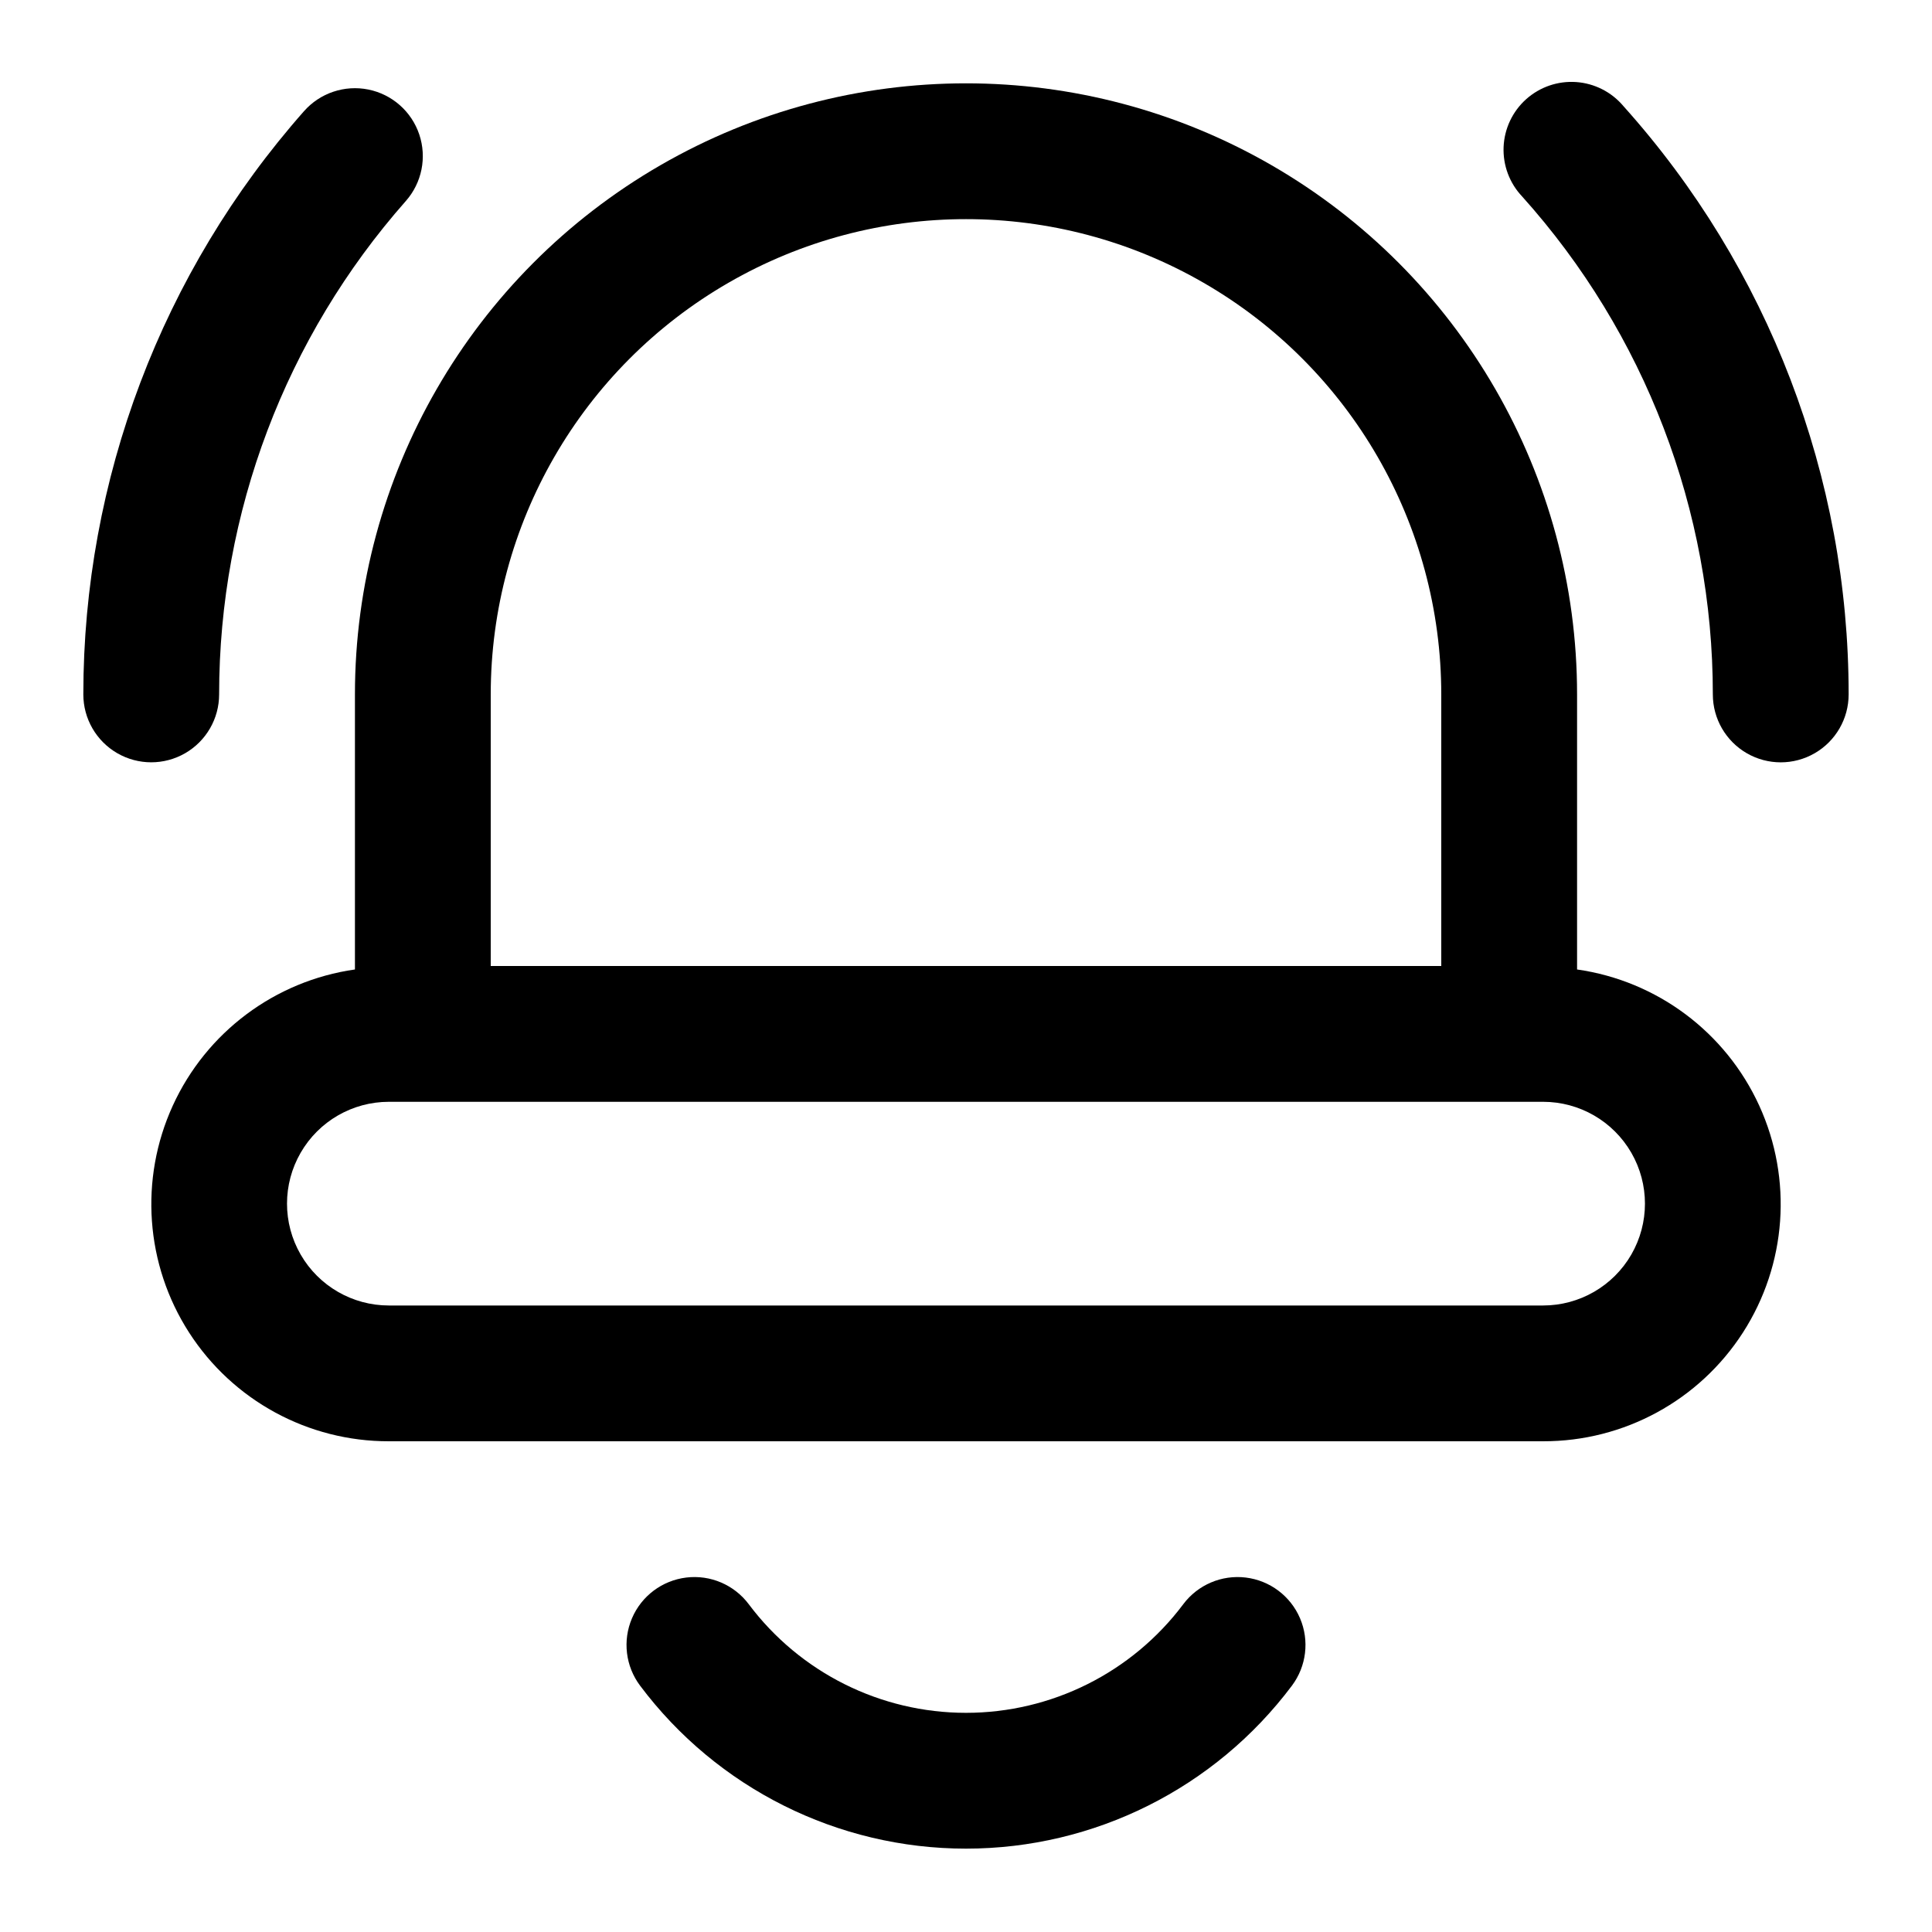
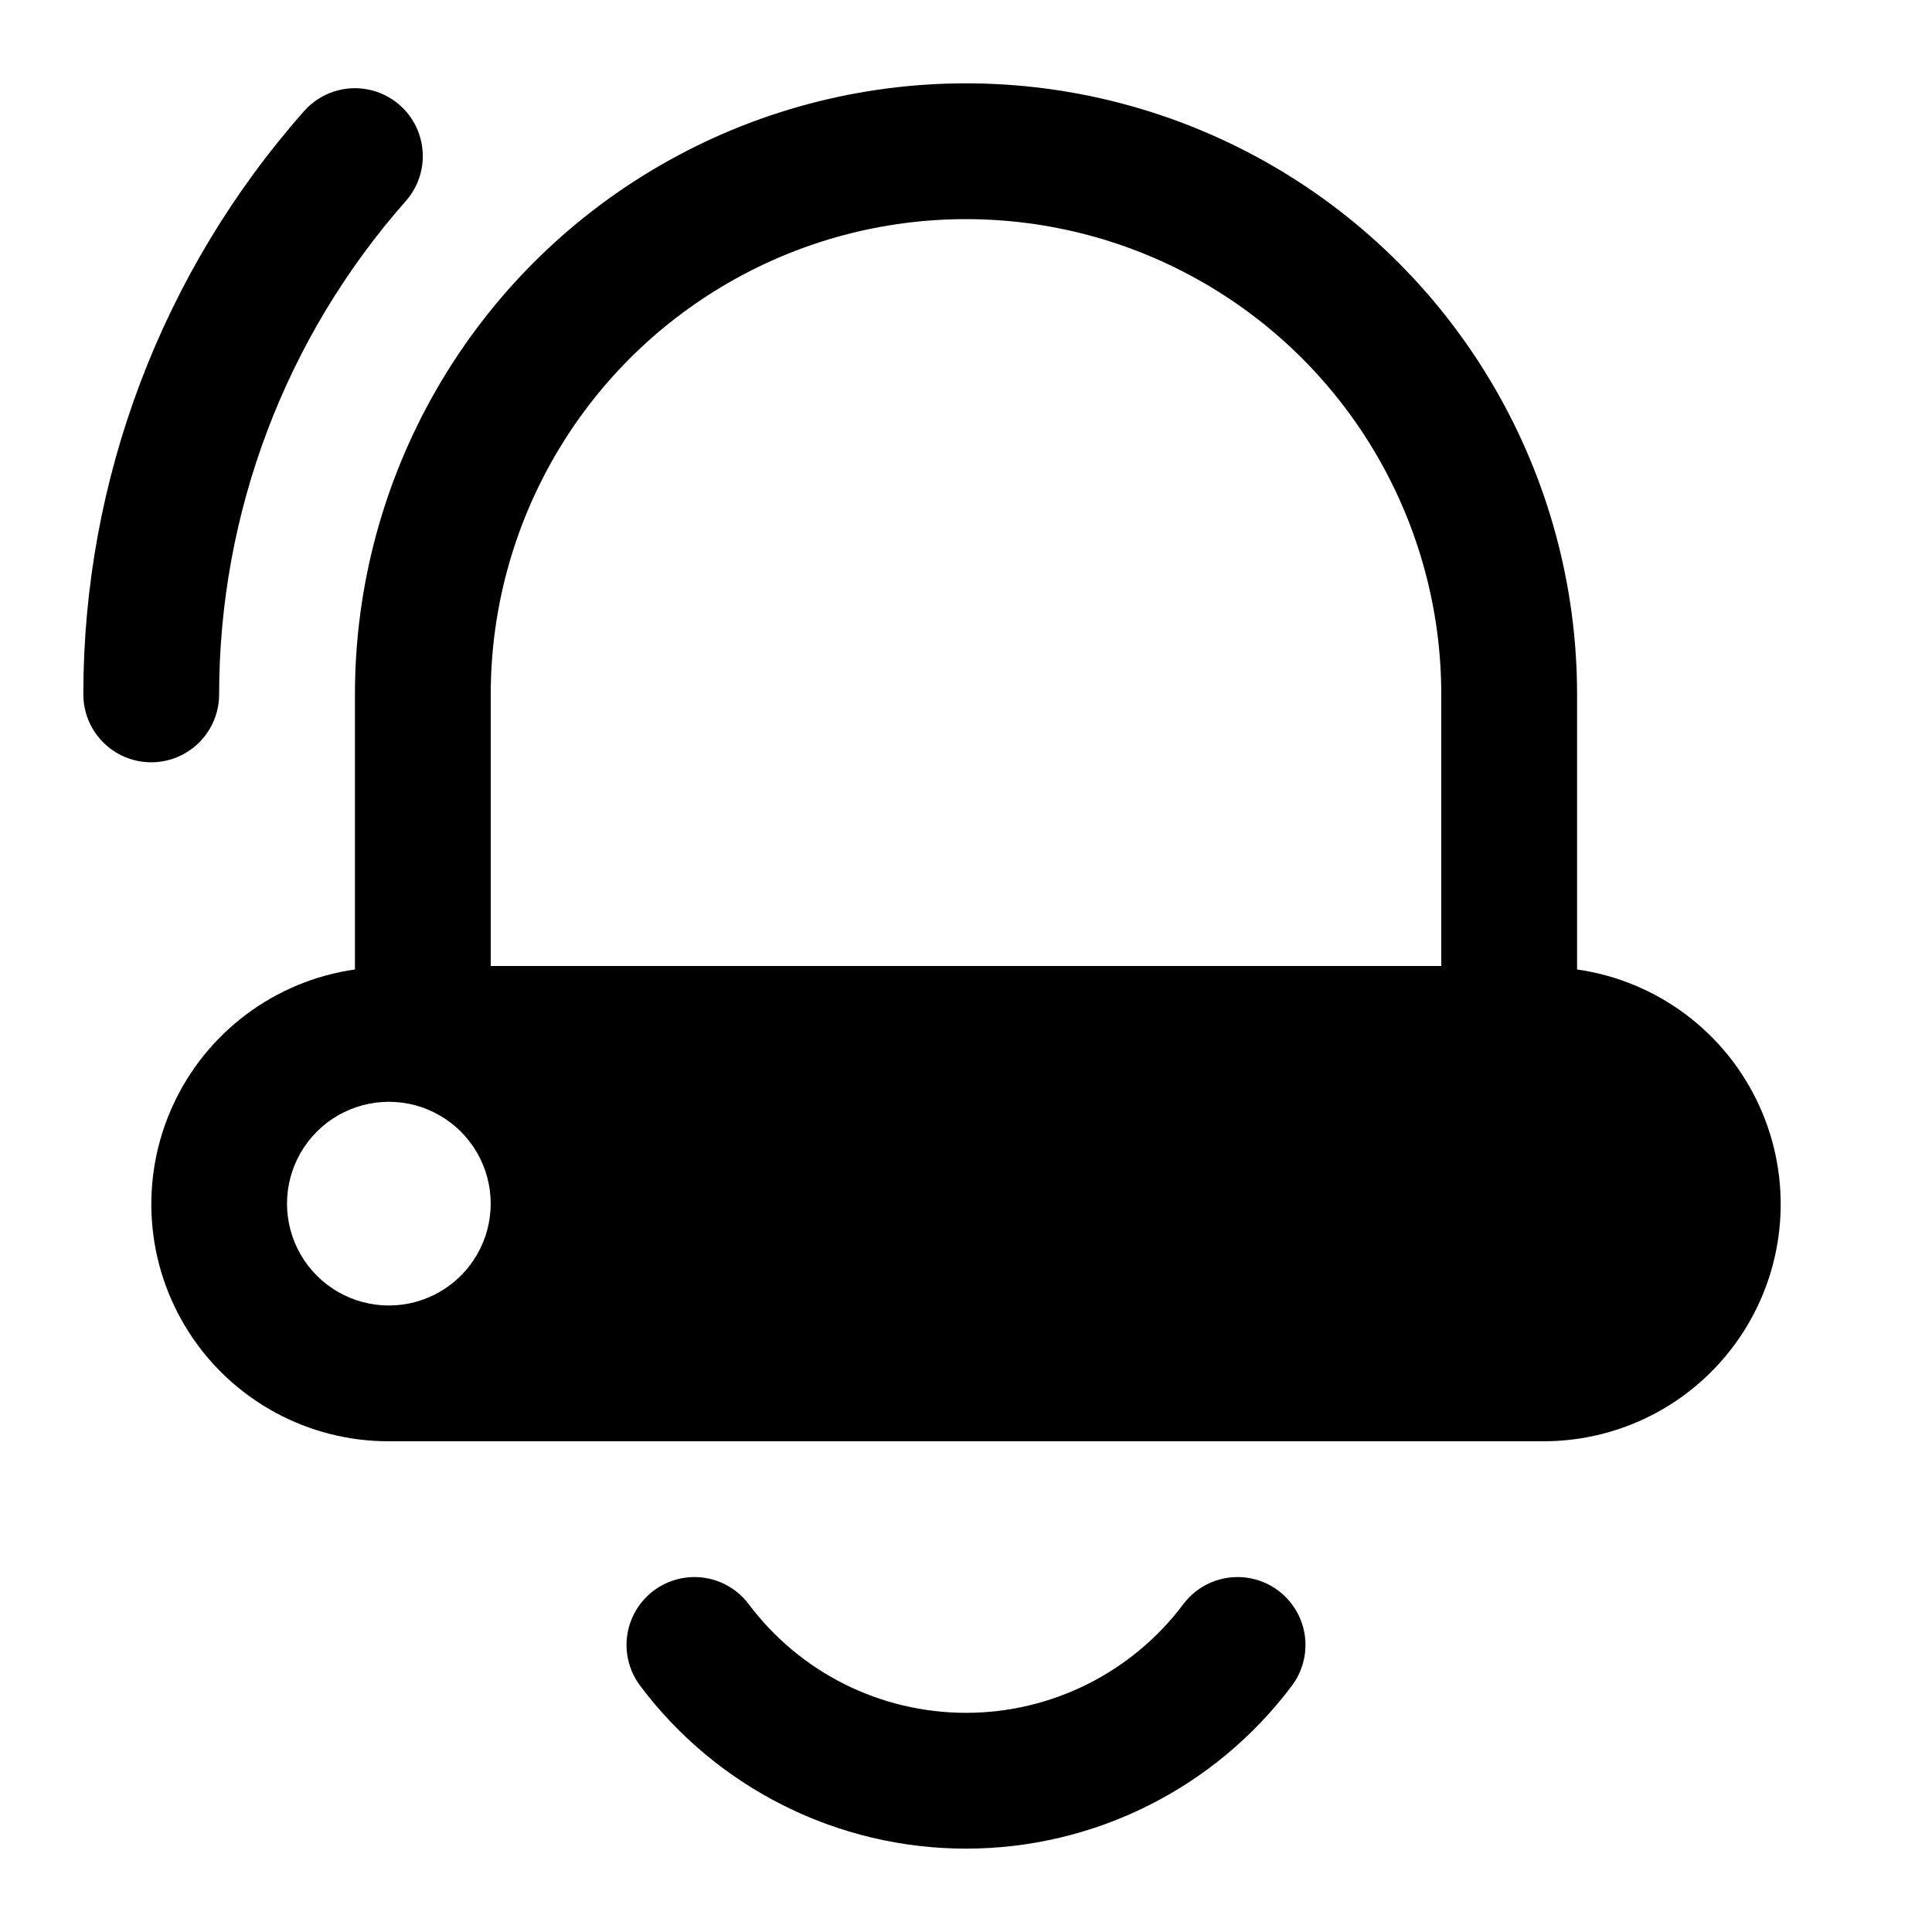
<svg xmlns="http://www.w3.org/2000/svg" fill="#000000" width="800px" height="800px" version="1.1" viewBox="144 144 512 512">
  <g>
-     <path d="m561.94 400.92v-72.891c0-57.855-30.867-111.32-80.969-140.25-50.105-28.926-111.84-28.926-161.94 0-50.102 28.93-80.969 82.391-80.969 140.25v72.891c-21.191 3.019-39.383 16.625-48.277 36.094-8.895 19.473-7.266 42.129 4.324 60.125 11.59 18 31.547 28.855 52.949 28.812h305.89c21.406 0.043 41.359-10.812 52.949-28.812 11.59-17.996 13.219-40.652 4.324-60.125-8.891-19.469-27.086-33.074-48.277-36.094zm-287.89-72.891c0-45 24.004-86.582 62.977-109.08 38.969-22.5 86.98-22.5 125.95 0 38.969 22.496 62.973 64.078 62.973 109.08v71.973h-251.9zm278.89 161.94h-305.89c-9.641 0-18.551-5.144-23.371-13.496-4.824-8.352-4.824-18.637 0-26.988 4.82-8.352 13.73-13.496 23.371-13.496h305.89c9.641 0 18.551 5.144 23.375 13.496 4.82 8.352 4.82 18.637 0 26.988-4.824 8.352-13.734 13.496-23.375 13.496z" />
+     <path d="m561.94 400.92v-72.891c0-57.855-30.867-111.32-80.969-140.25-50.105-28.926-111.84-28.926-161.94 0-50.102 28.93-80.969 82.391-80.969 140.25v72.891c-21.191 3.019-39.383 16.625-48.277 36.094-8.895 19.473-7.266 42.129 4.324 60.125 11.59 18 31.547 28.855 52.949 28.812h305.89c21.406 0.043 41.359-10.812 52.949-28.812 11.59-17.996 13.219-40.652 4.324-60.125-8.891-19.469-27.086-33.074-48.277-36.094zm-287.89-72.891c0-45 24.004-86.582 62.977-109.08 38.969-22.5 86.98-22.5 125.95 0 38.969 22.496 62.973 64.078 62.973 109.08v71.973h-251.9zm278.89 161.94h-305.89c-9.641 0-18.551-5.144-23.371-13.496-4.824-8.352-4.824-18.637 0-26.988 4.82-8.352 13.73-13.496 23.371-13.496c9.641 0 18.551 5.144 23.375 13.496 4.82 8.352 4.82 18.637 0 26.988-4.824 8.352-13.734 13.496-23.375 13.496z" />
    <path d="m202.07 328.03c0.004-48.16 17.602-94.66 49.48-130.76 4.254-4.82 5.609-11.547 3.559-17.637-2.047-6.094-7.191-10.633-13.492-11.906-6.301-1.27-12.805 0.918-17.055 5.738-37.684 42.668-58.48 97.633-58.48 154.56 0 6.426 3.43 12.367 8.996 15.582 5.57 3.215 12.426 3.215 17.996 0 5.566-3.215 8.996-9.156 8.996-15.582z" />
-     <path d="m574.19 172.08c-3.141-3.711-7.648-5.996-12.496-6.336-4.852-0.336-9.633 1.305-13.254 4.551-3.621 3.242-5.773 7.816-5.973 12.672-0.195 4.859 1.582 9.59 4.93 13.117 32.539 36.242 50.535 83.234 50.523 131.95 0 6.426 3.43 12.367 9 15.582 5.566 3.215 12.426 3.215 17.992 0 5.566-3.215 8.996-9.156 8.996-15.582 0.016-57.57-21.254-113.11-59.719-155.95z" />
    <path d="m457.58 569.13c-13.594 18.125-34.926 28.789-57.578 28.789-22.656 0-43.988-10.664-57.578-28.789-3.859-5.141-10.168-7.836-16.547-7.066-6.383 0.77-11.871 4.883-14.395 10.797-2.527 5.91-1.707 12.719 2.152 17.863 20.387 27.184 52.383 43.184 86.367 43.184 33.98 0 65.977-16 86.367-43.184 3.856-5.144 4.676-11.953 2.152-17.863-2.527-5.914-8.016-10.027-14.395-10.797-6.383-0.77-12.691 1.926-16.547 7.066z" />
  </g>
</svg>